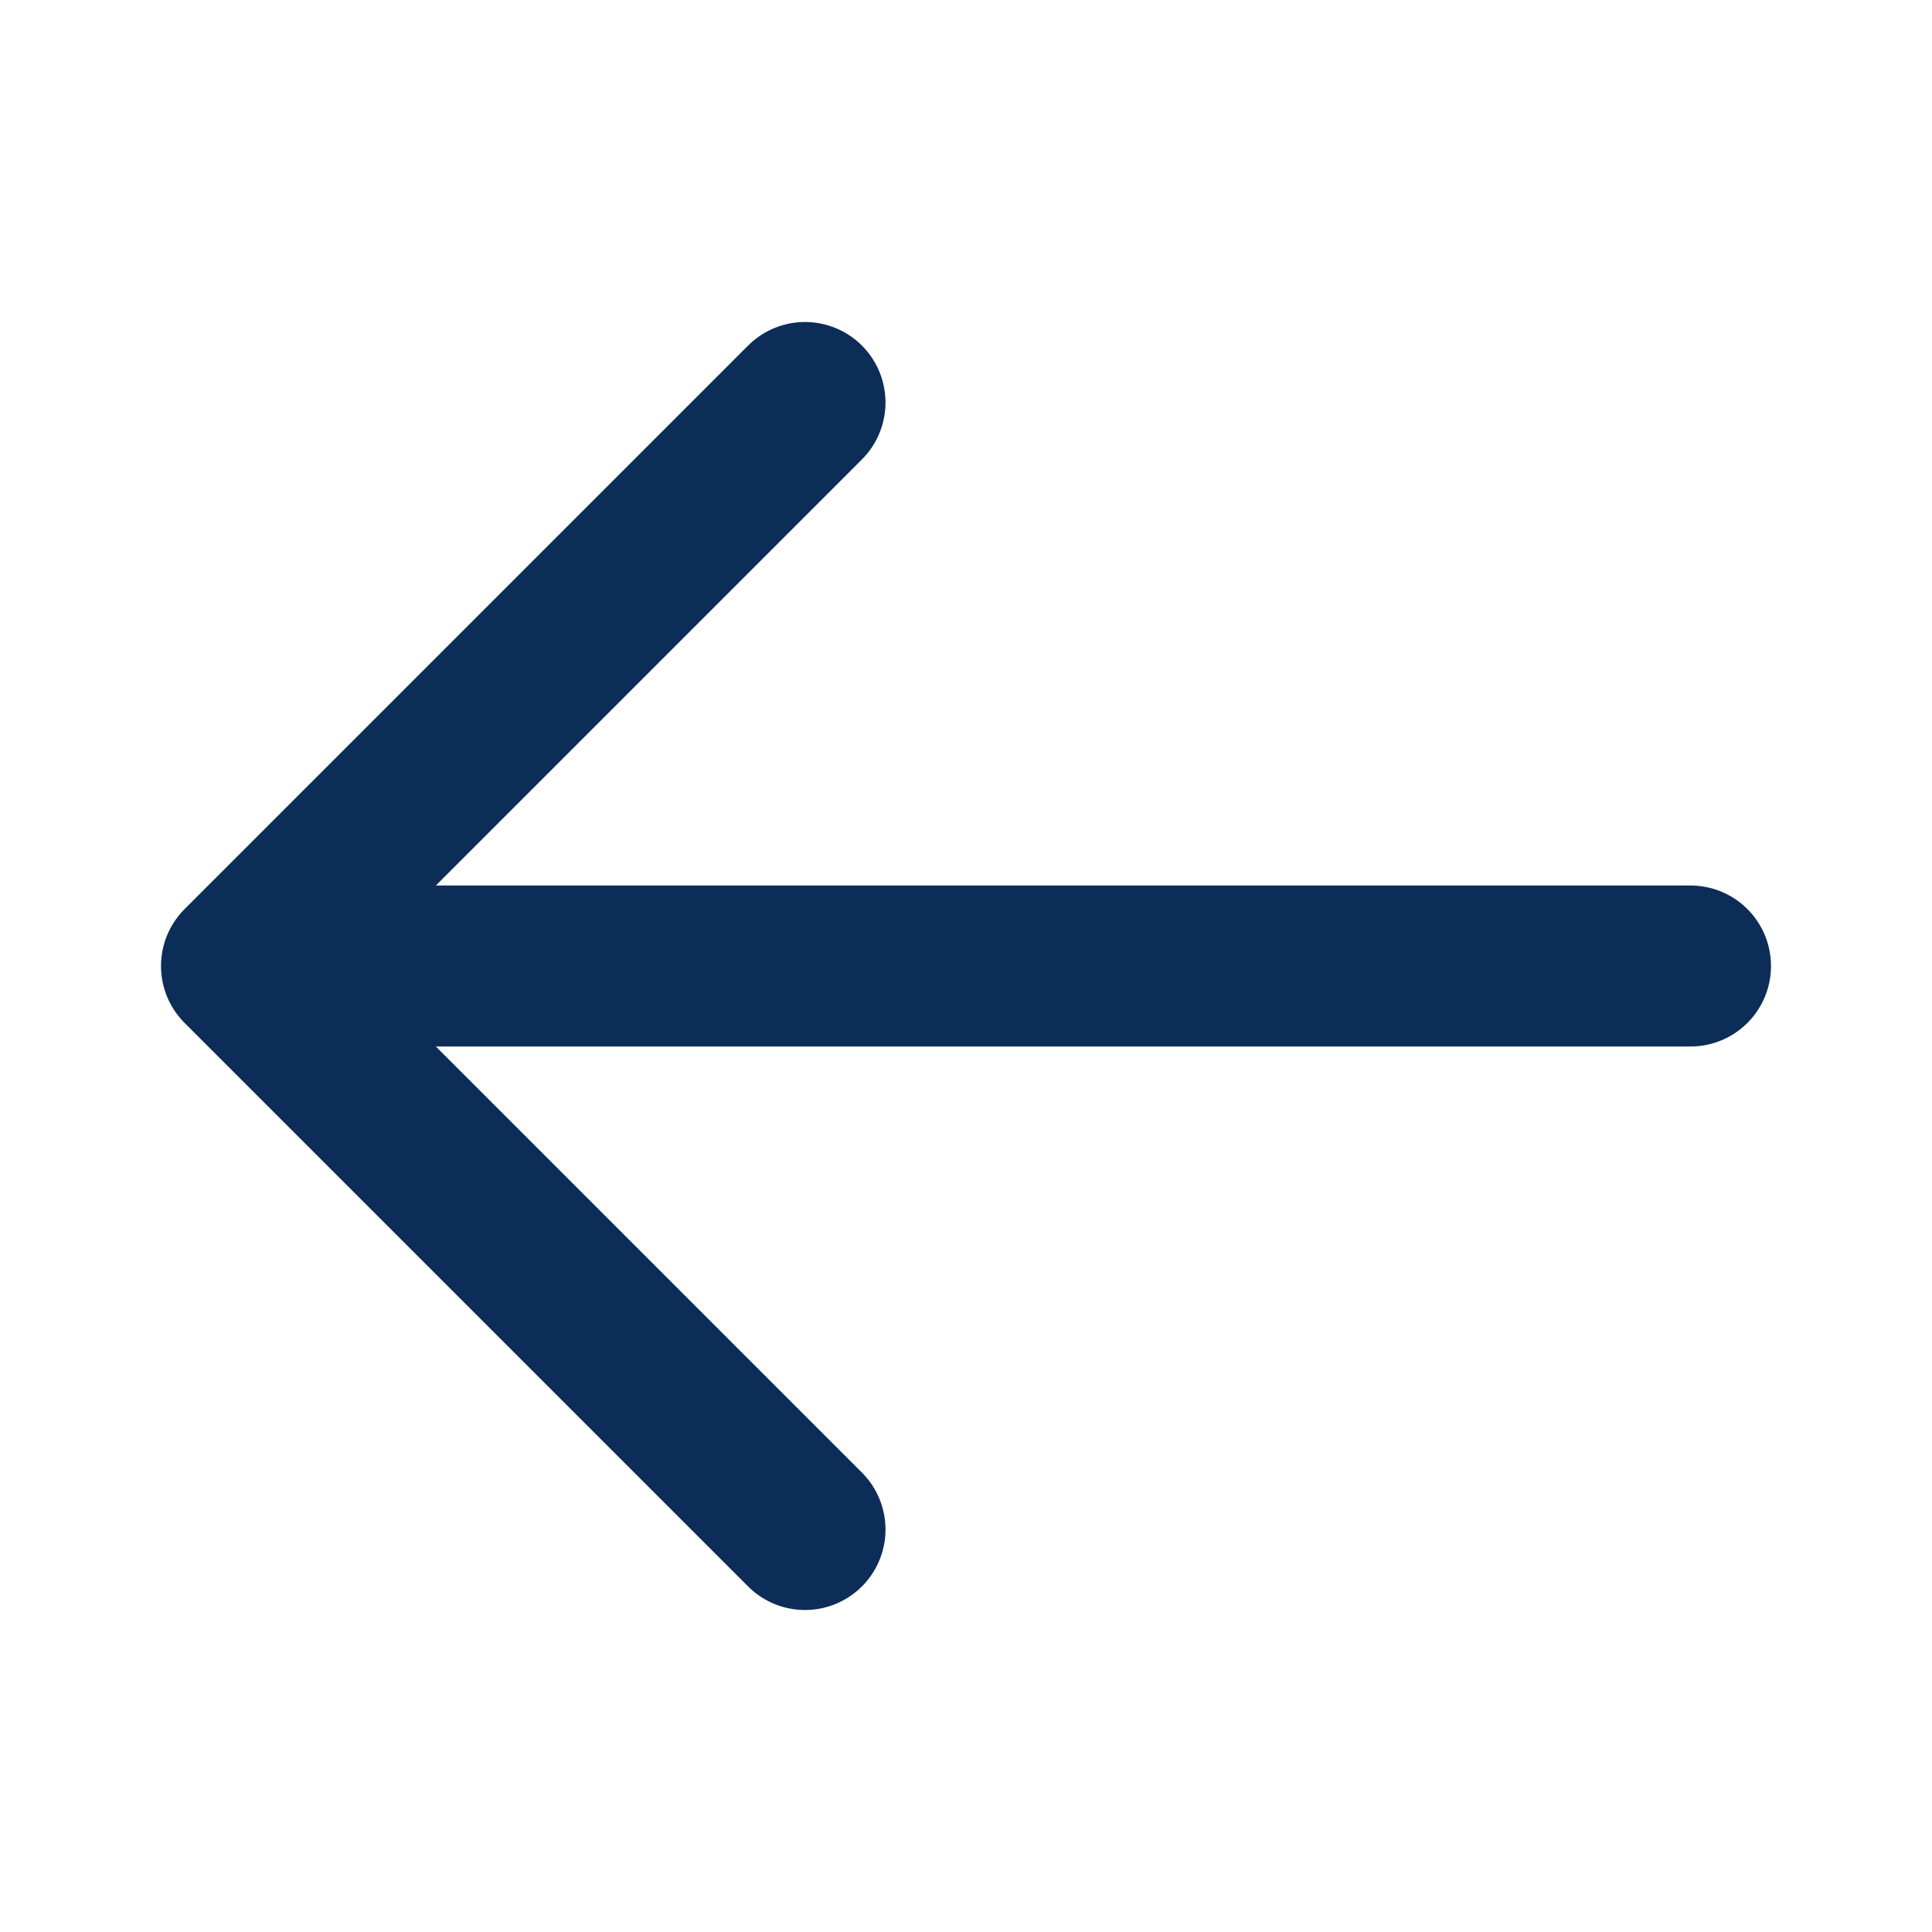
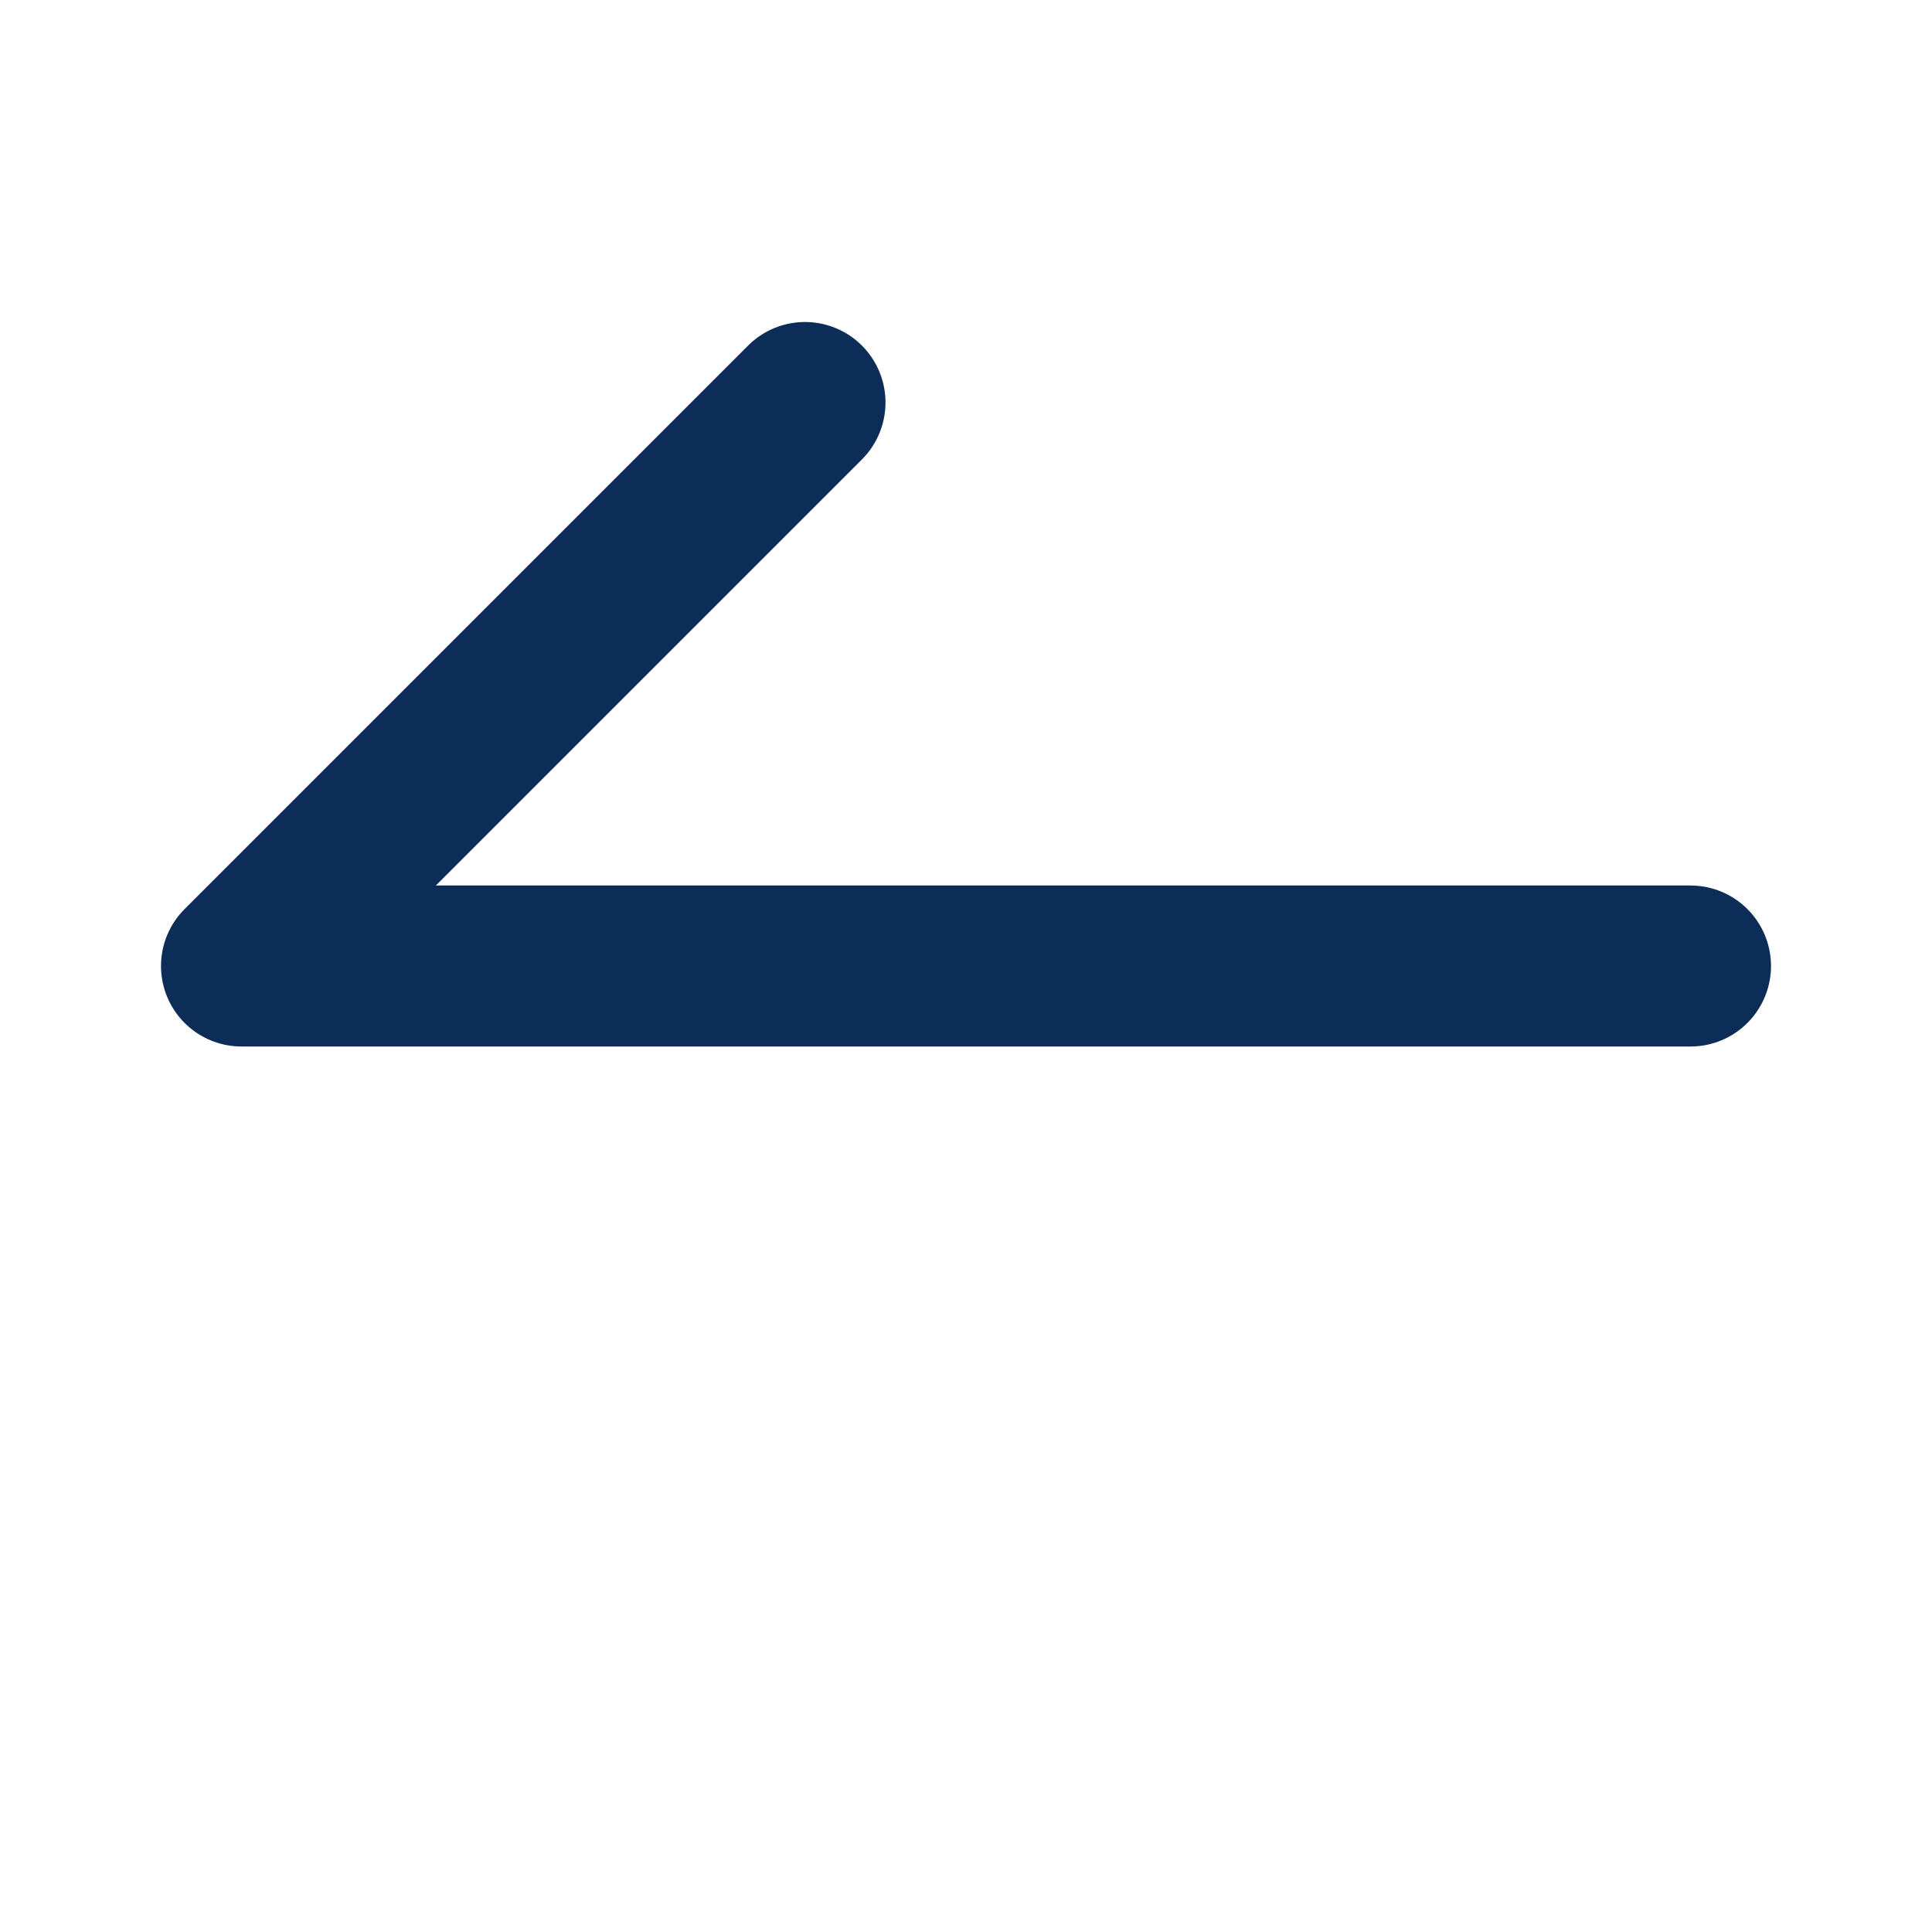
<svg xmlns="http://www.w3.org/2000/svg" width="24" height="24" viewBox="0 0 24 24" fill="none">
-   <path d="M10 19L3 12M3 12L10 5M3 12H21" stroke="#0C2D57" stroke-width="2" stroke-linecap="round" stroke-linejoin="round" />
+   <path d="M10 19M3 12L10 5M3 12H21" stroke="#0C2D57" stroke-width="2" stroke-linecap="round" stroke-linejoin="round" />
</svg>